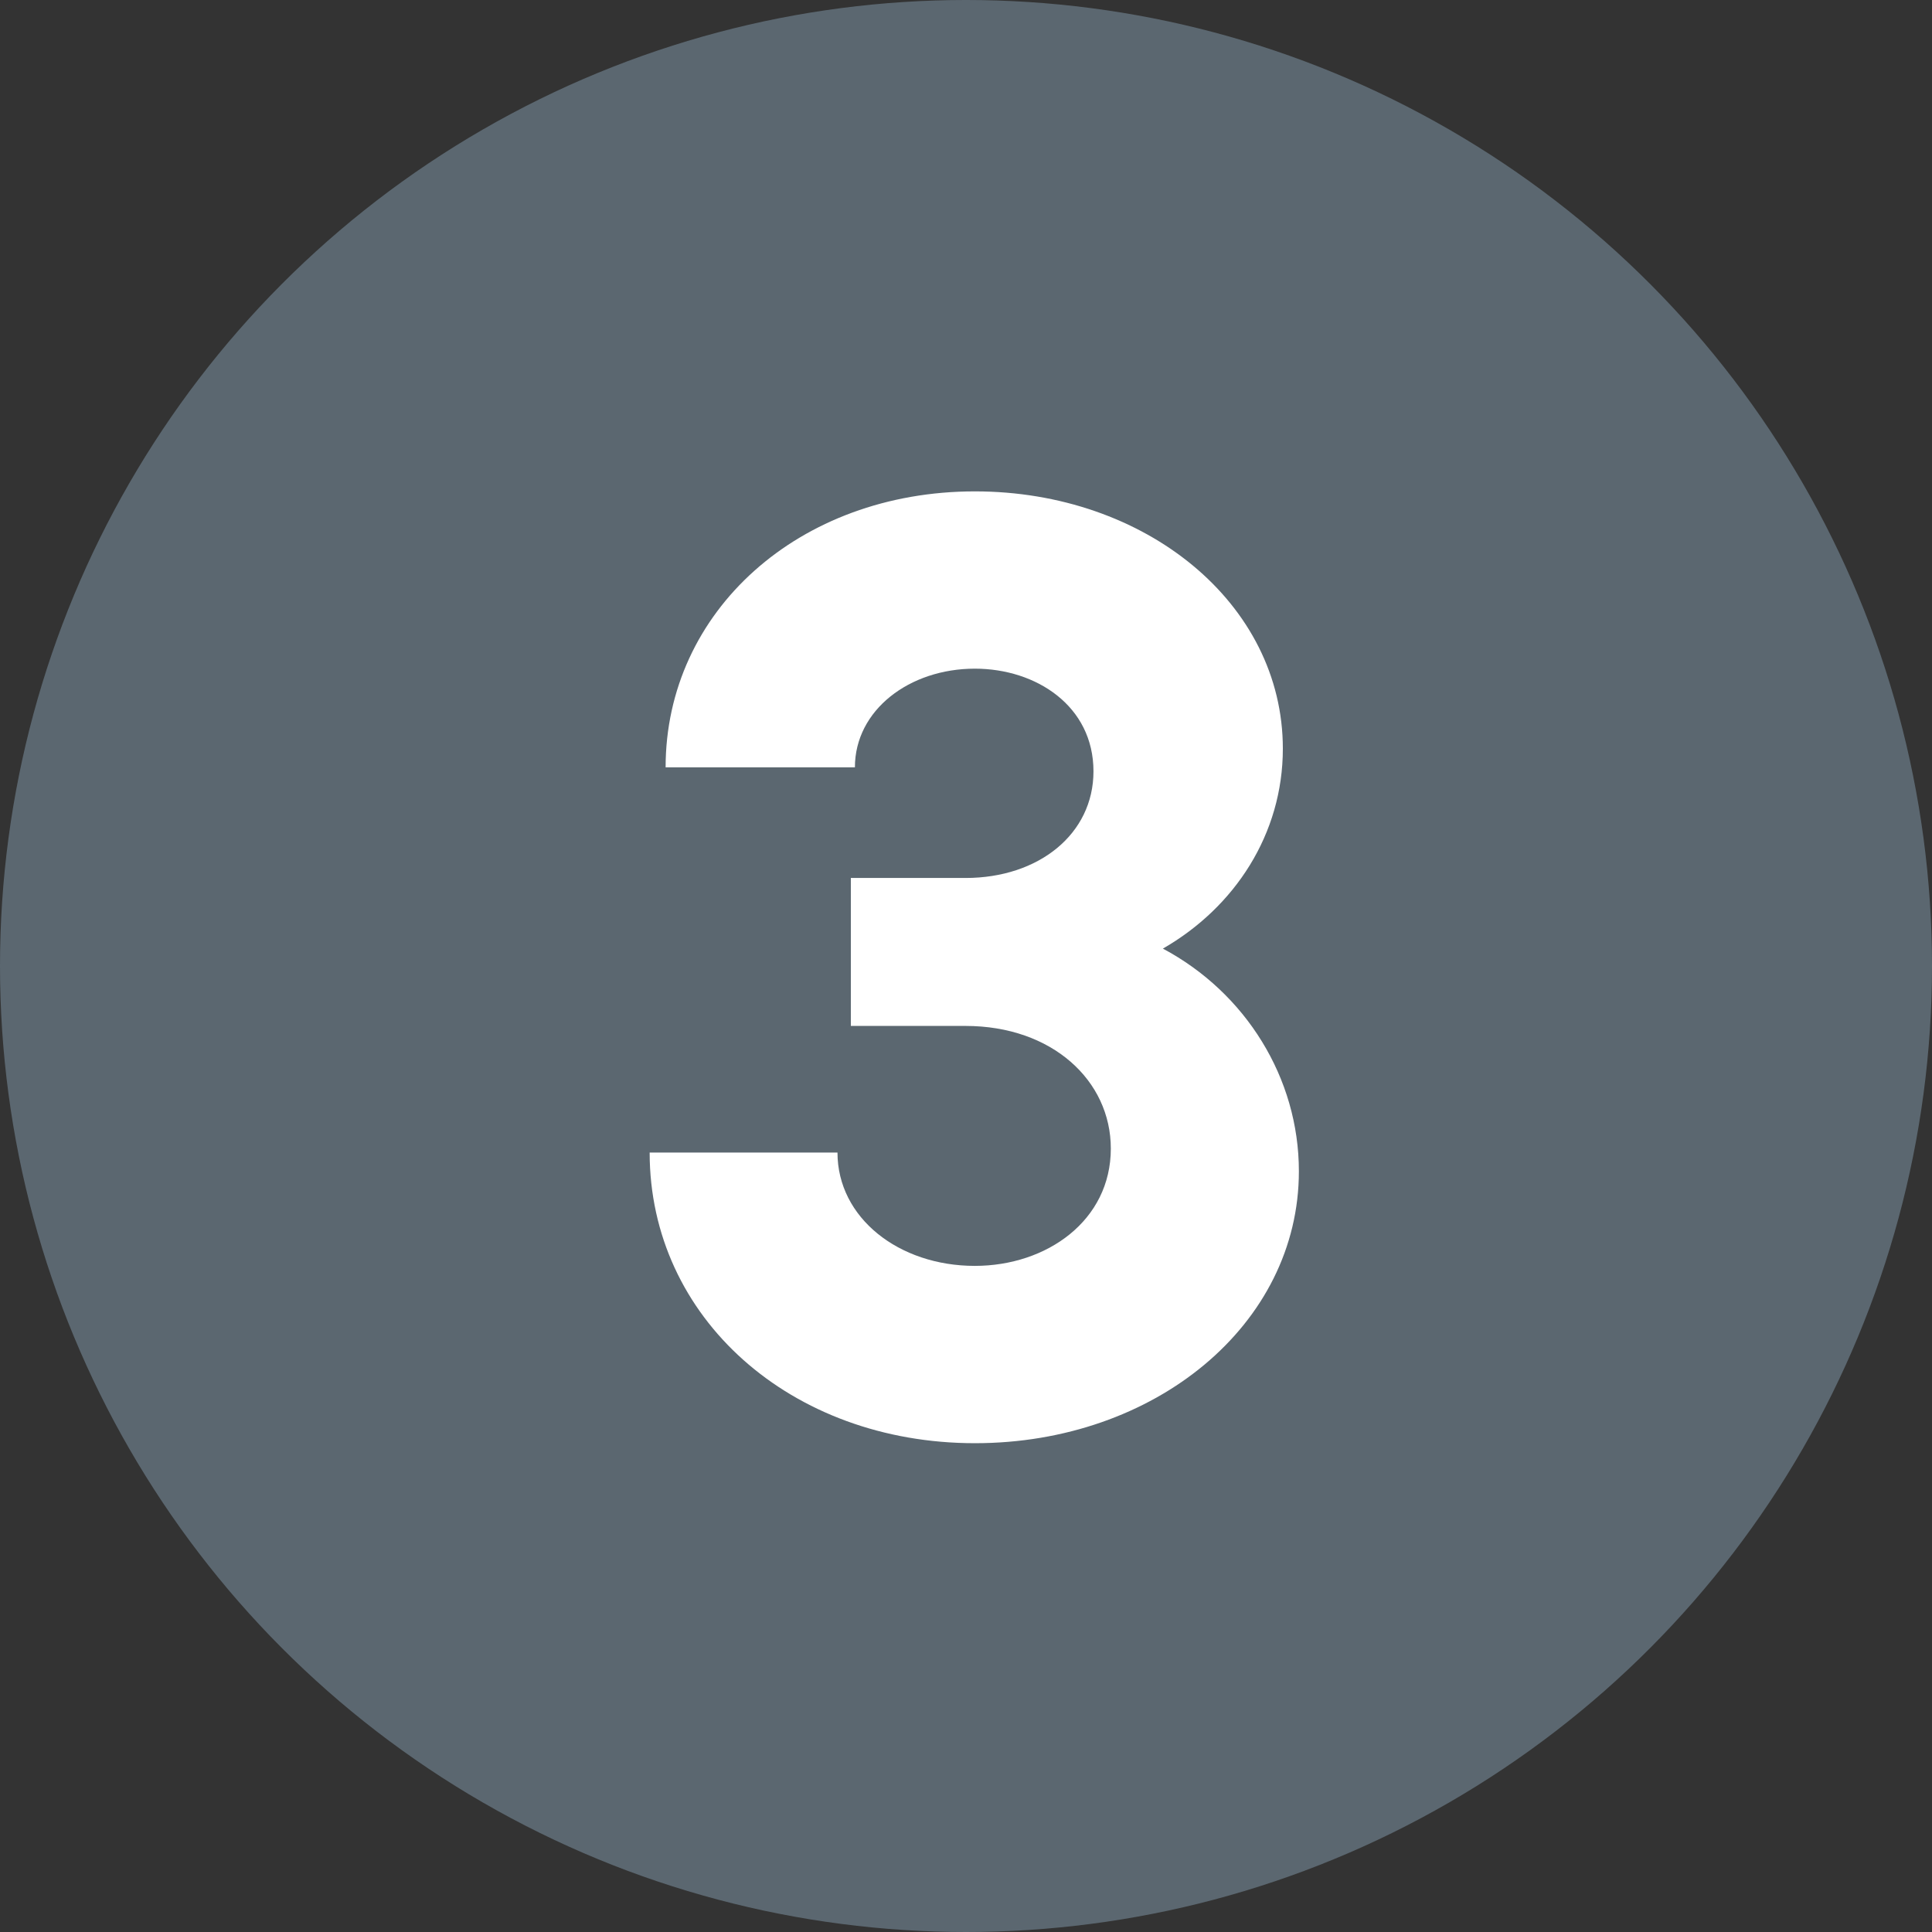
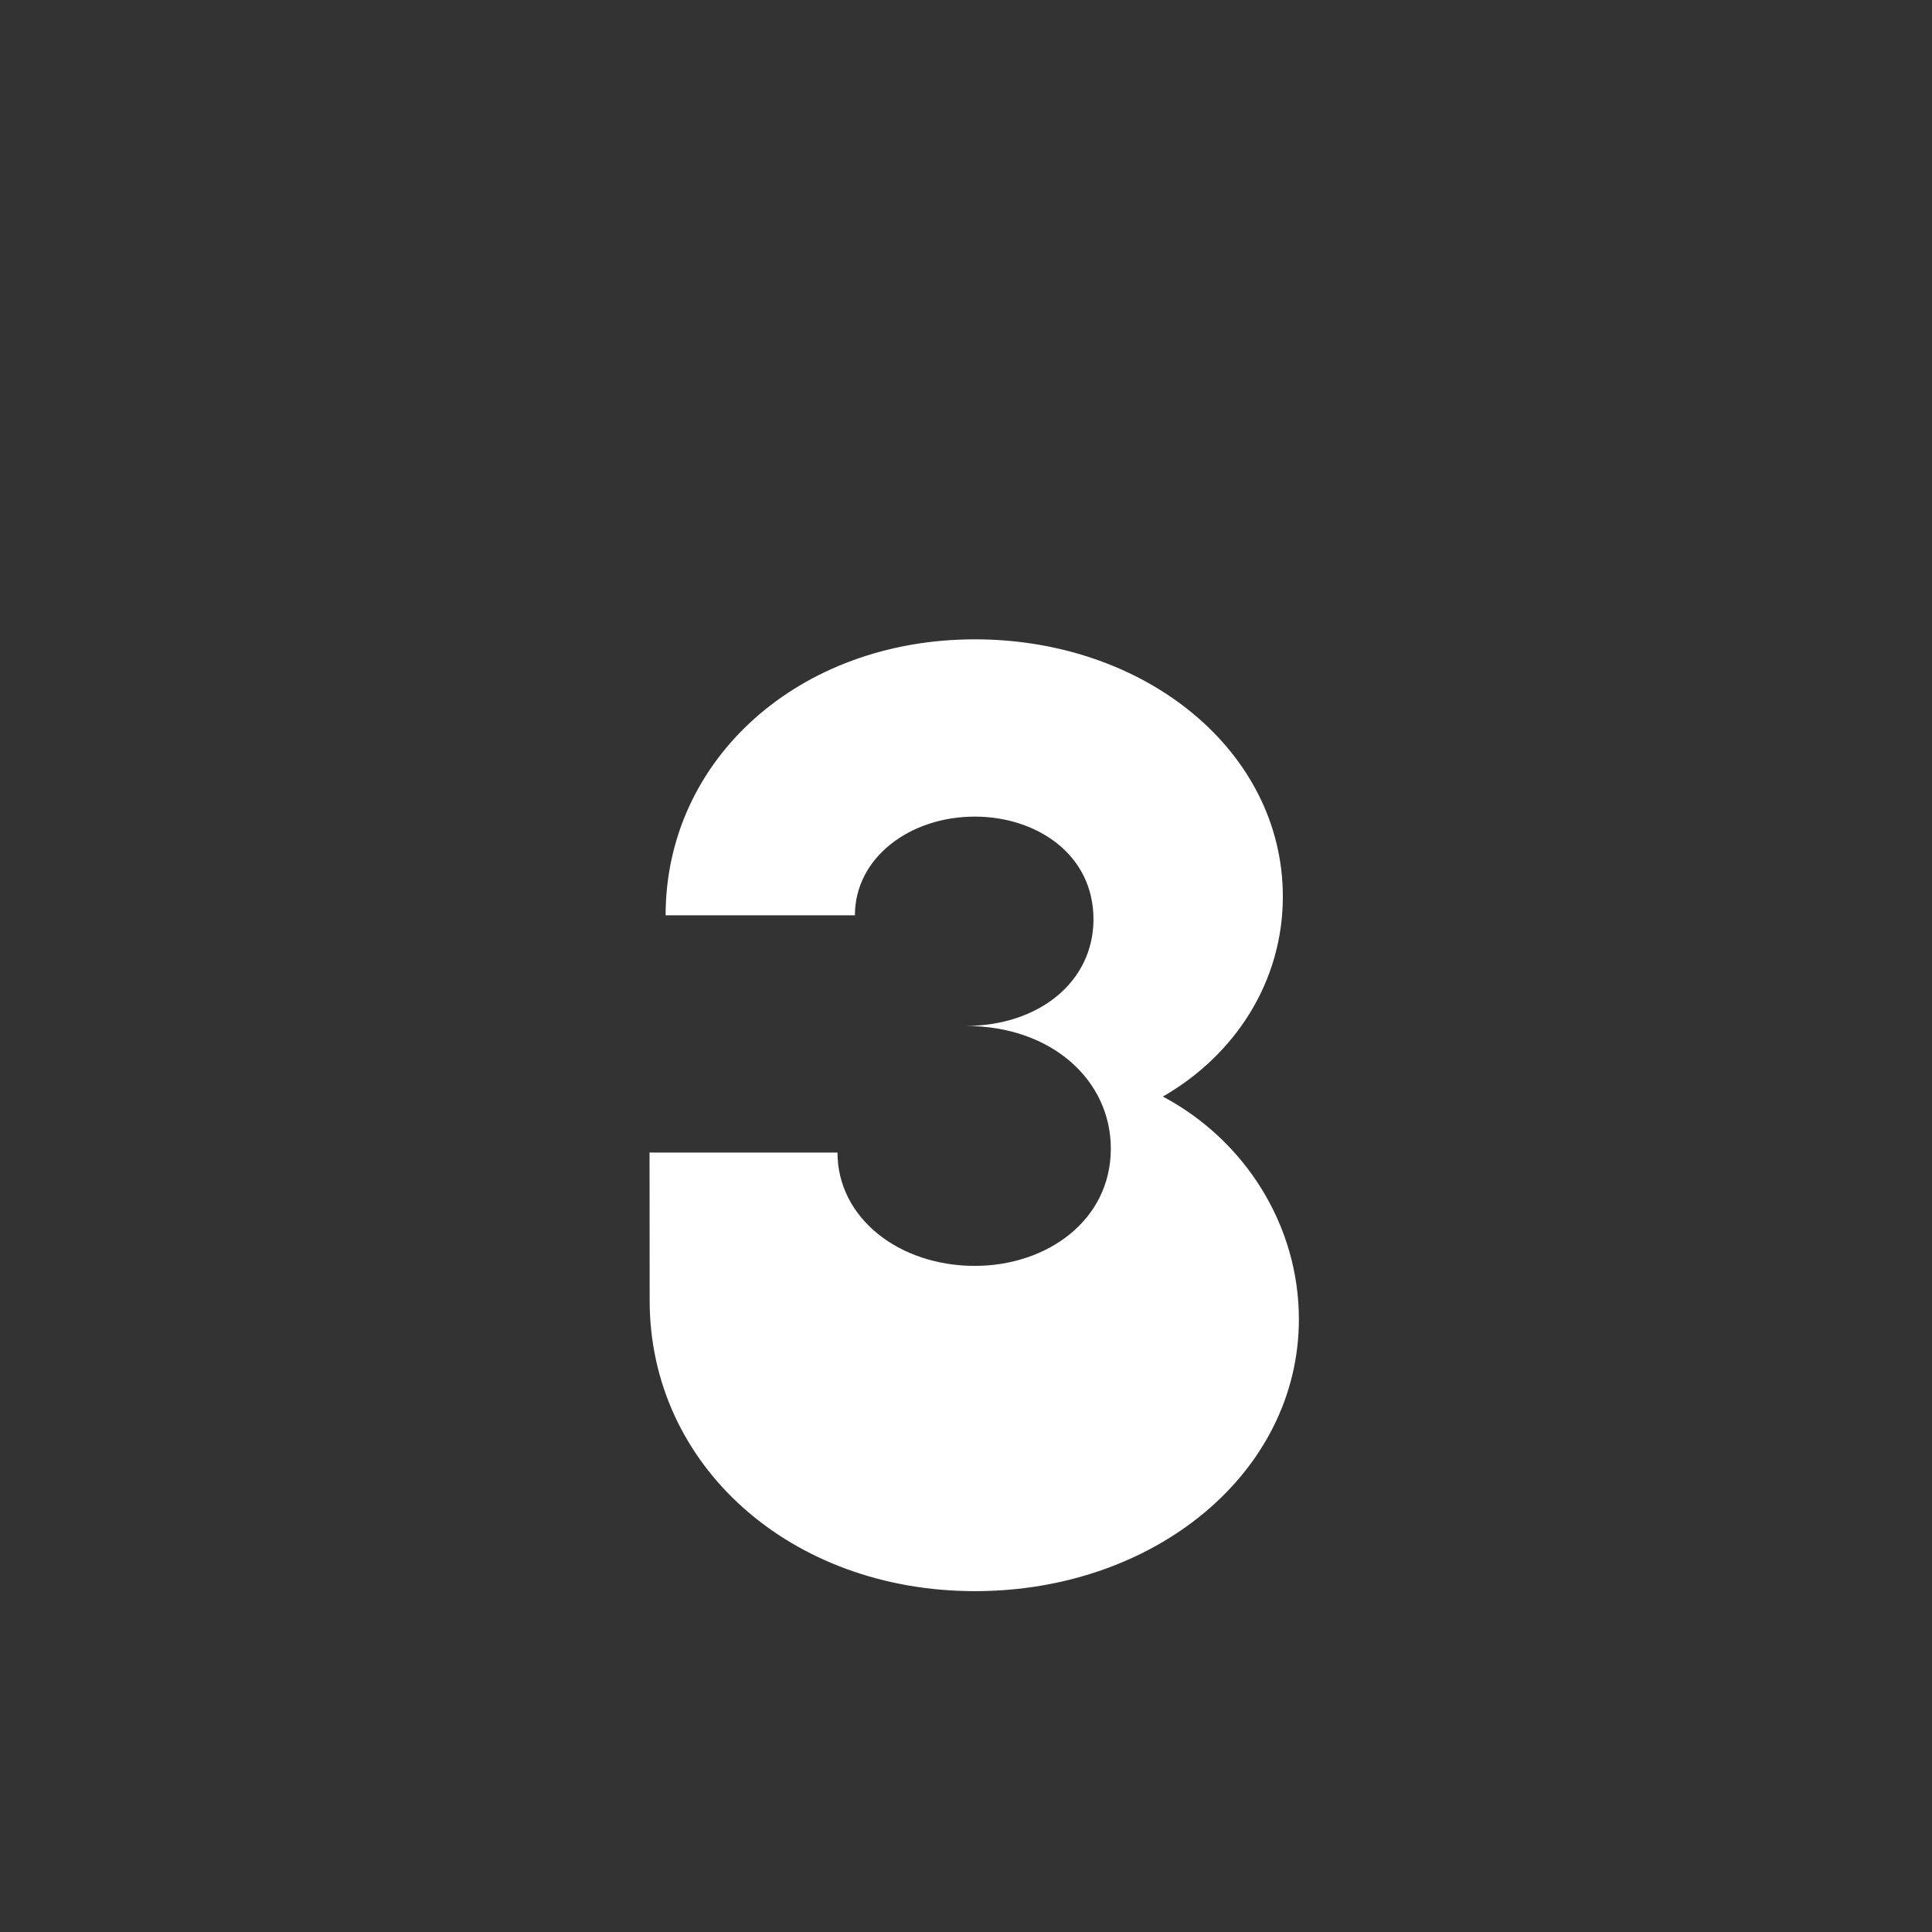
<svg xmlns="http://www.w3.org/2000/svg" height="50" viewBox="0 0 50 50" width="50">
  <rect x="0" y="0" width="50" height="50" fill="#333333" stroke="none" />
-   <circle cx="25" cy="25" fill="#5b6770" r="25" />
-   <path d="m16.81 29.828h4.864c0 1.69 1.588 2.933 3.554 2.933 1.863 0 3.52-1.173 3.52-3.036 0-1.759-1.519-3.174-3.761-3.174h-2.967v-3.829h2.967c1.897 0 3.312-1.139 3.312-2.76 0-1.691-1.483-2.657-3.07-2.657-1.69 0-3.104 1.069-3.104 2.554h-4.899c0-4.037 3.45-7.142 8.004-7.142 4.416 0 7.97 2.897 7.97 6.658 0 2.208-1.242 4.105-3.105 5.175 2.14 1.139 3.52 3.347 3.52 5.762 0 3.968-3.727 7.038-8.384 7.038-4.761 0-8.418-3.243-8.418-7.521z" fill="#fff" />
+   <path d="m16.81 29.828h4.864c0 1.69 1.588 2.933 3.554 2.933 1.863 0 3.52-1.173 3.52-3.036 0-1.759-1.519-3.174-3.761-3.174h-2.967h2.967c1.897 0 3.312-1.139 3.312-2.76 0-1.691-1.483-2.657-3.07-2.657-1.69 0-3.104 1.069-3.104 2.554h-4.899c0-4.037 3.45-7.142 8.004-7.142 4.416 0 7.97 2.897 7.97 6.658 0 2.208-1.242 4.105-3.105 5.175 2.14 1.139 3.52 3.347 3.52 5.762 0 3.968-3.727 7.038-8.384 7.038-4.761 0-8.418-3.243-8.418-7.521z" fill="#fff" />
</svg>